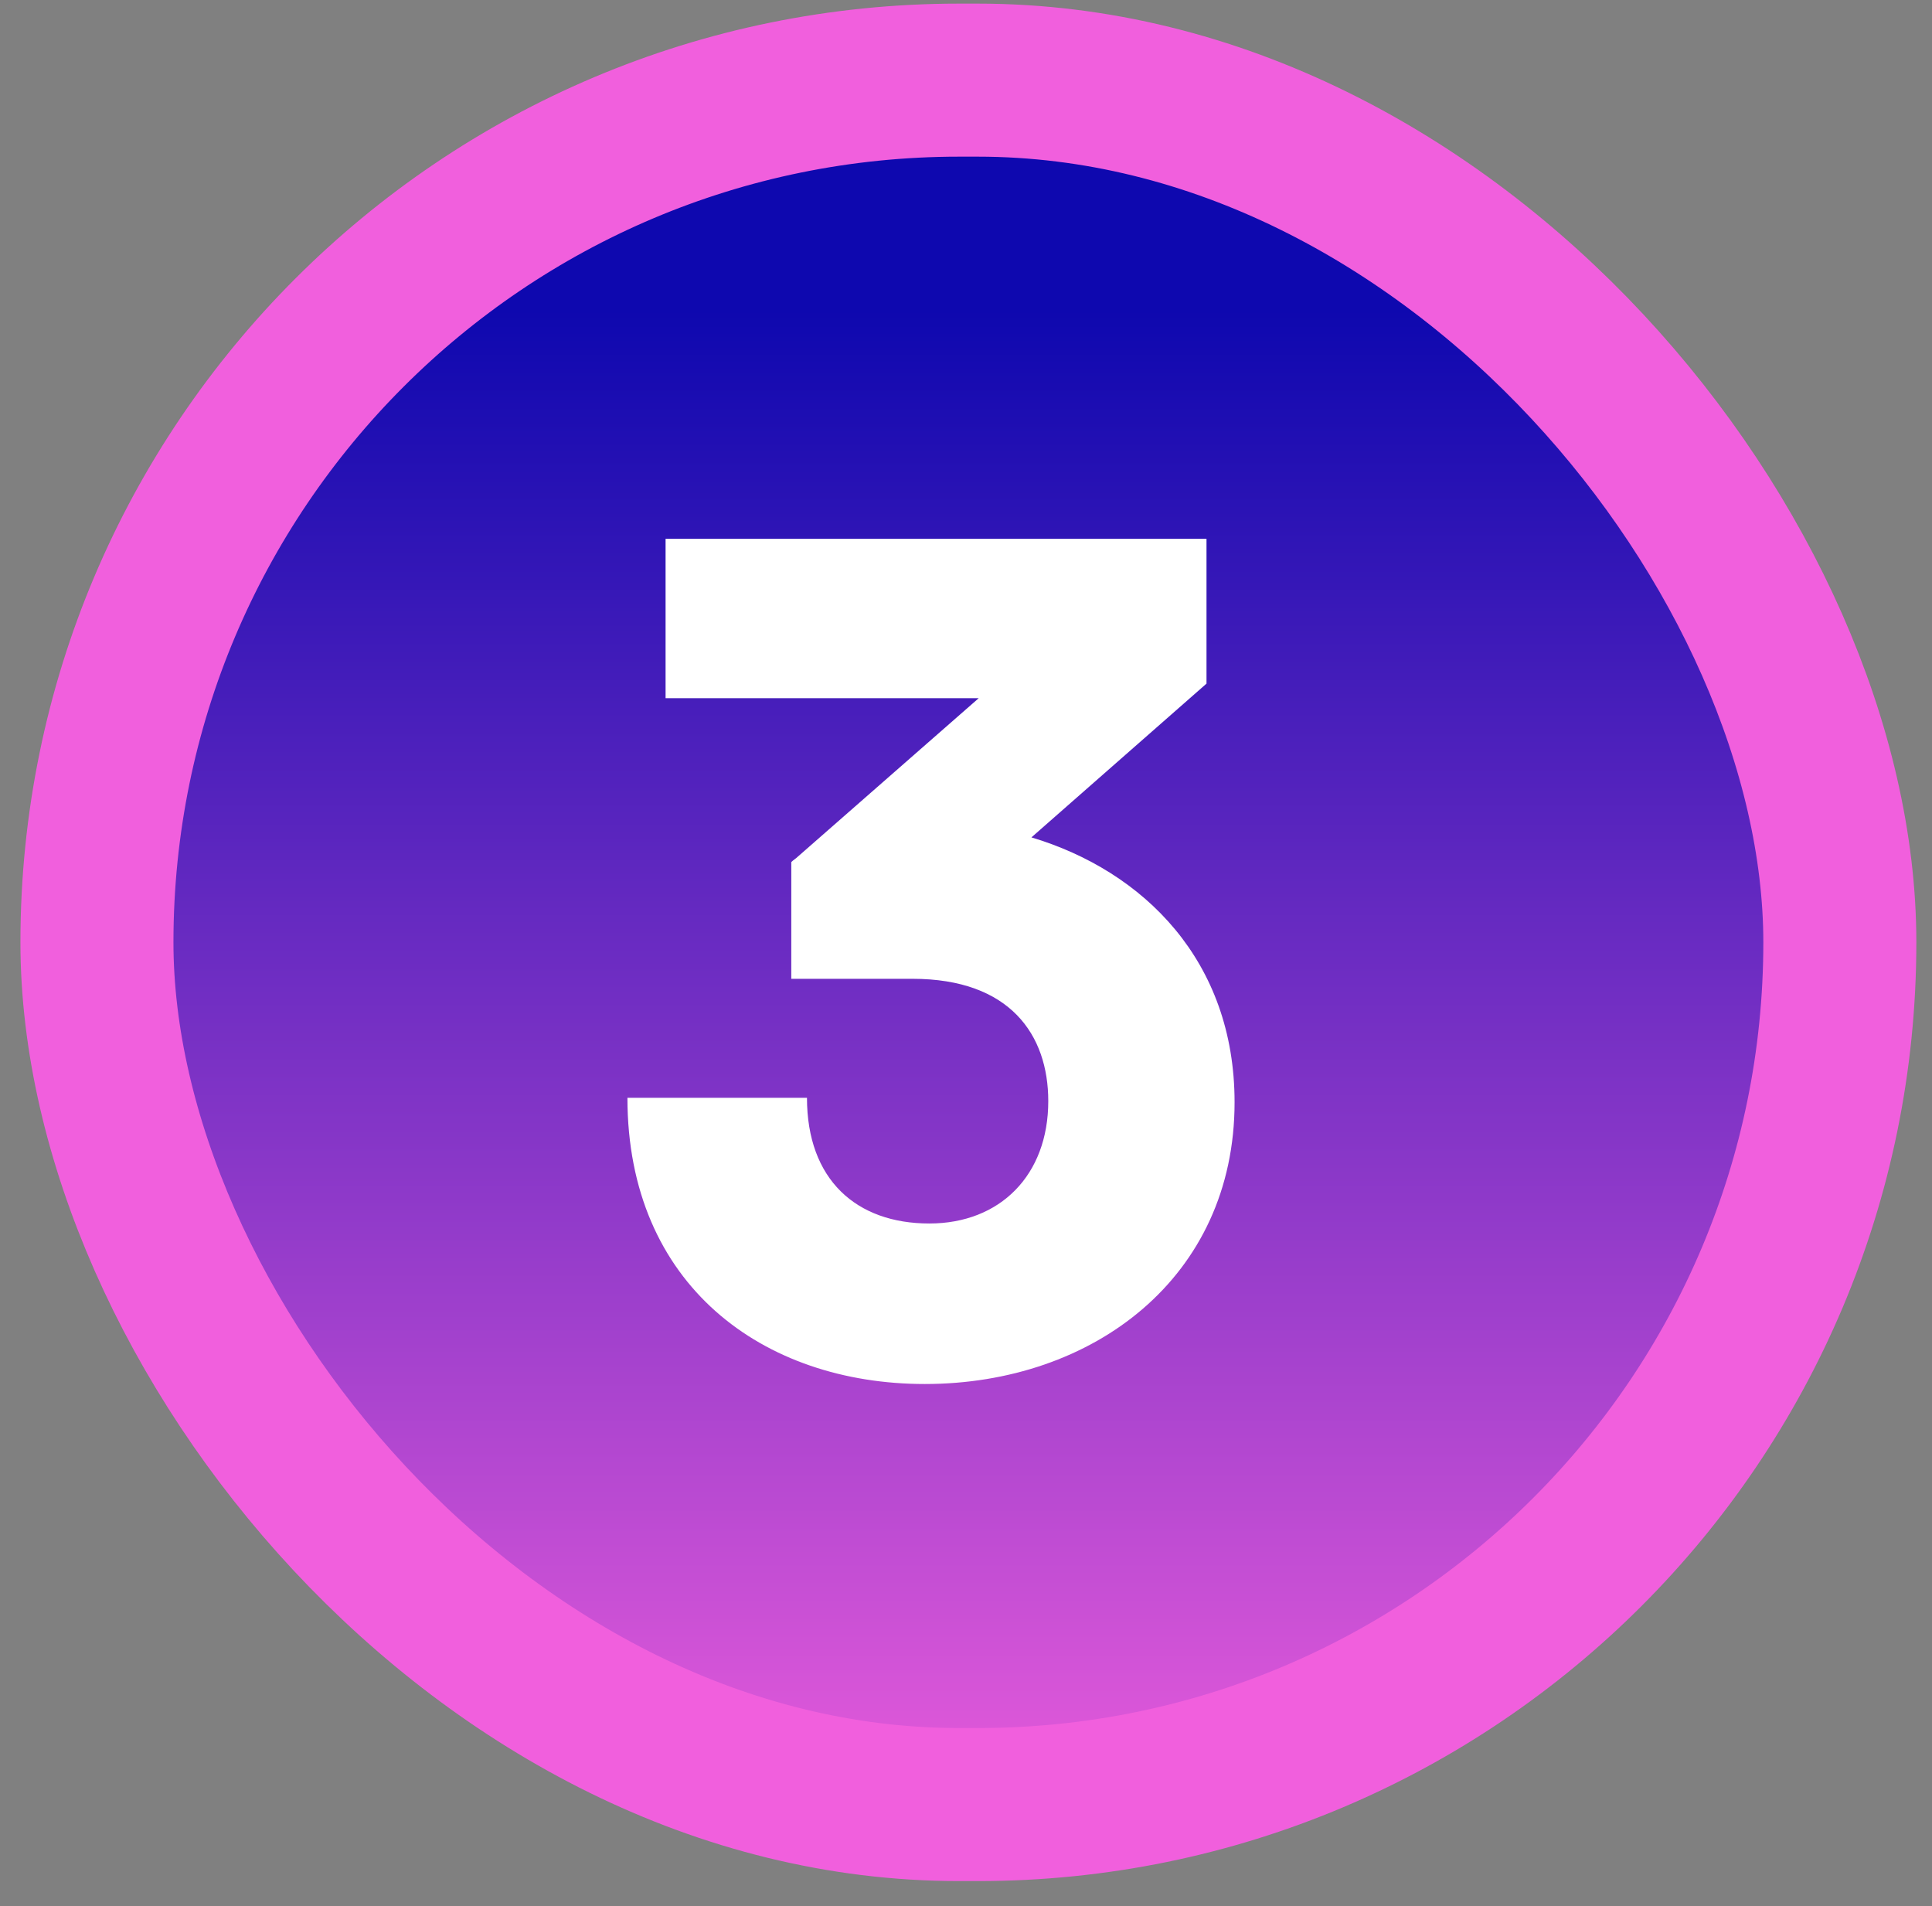
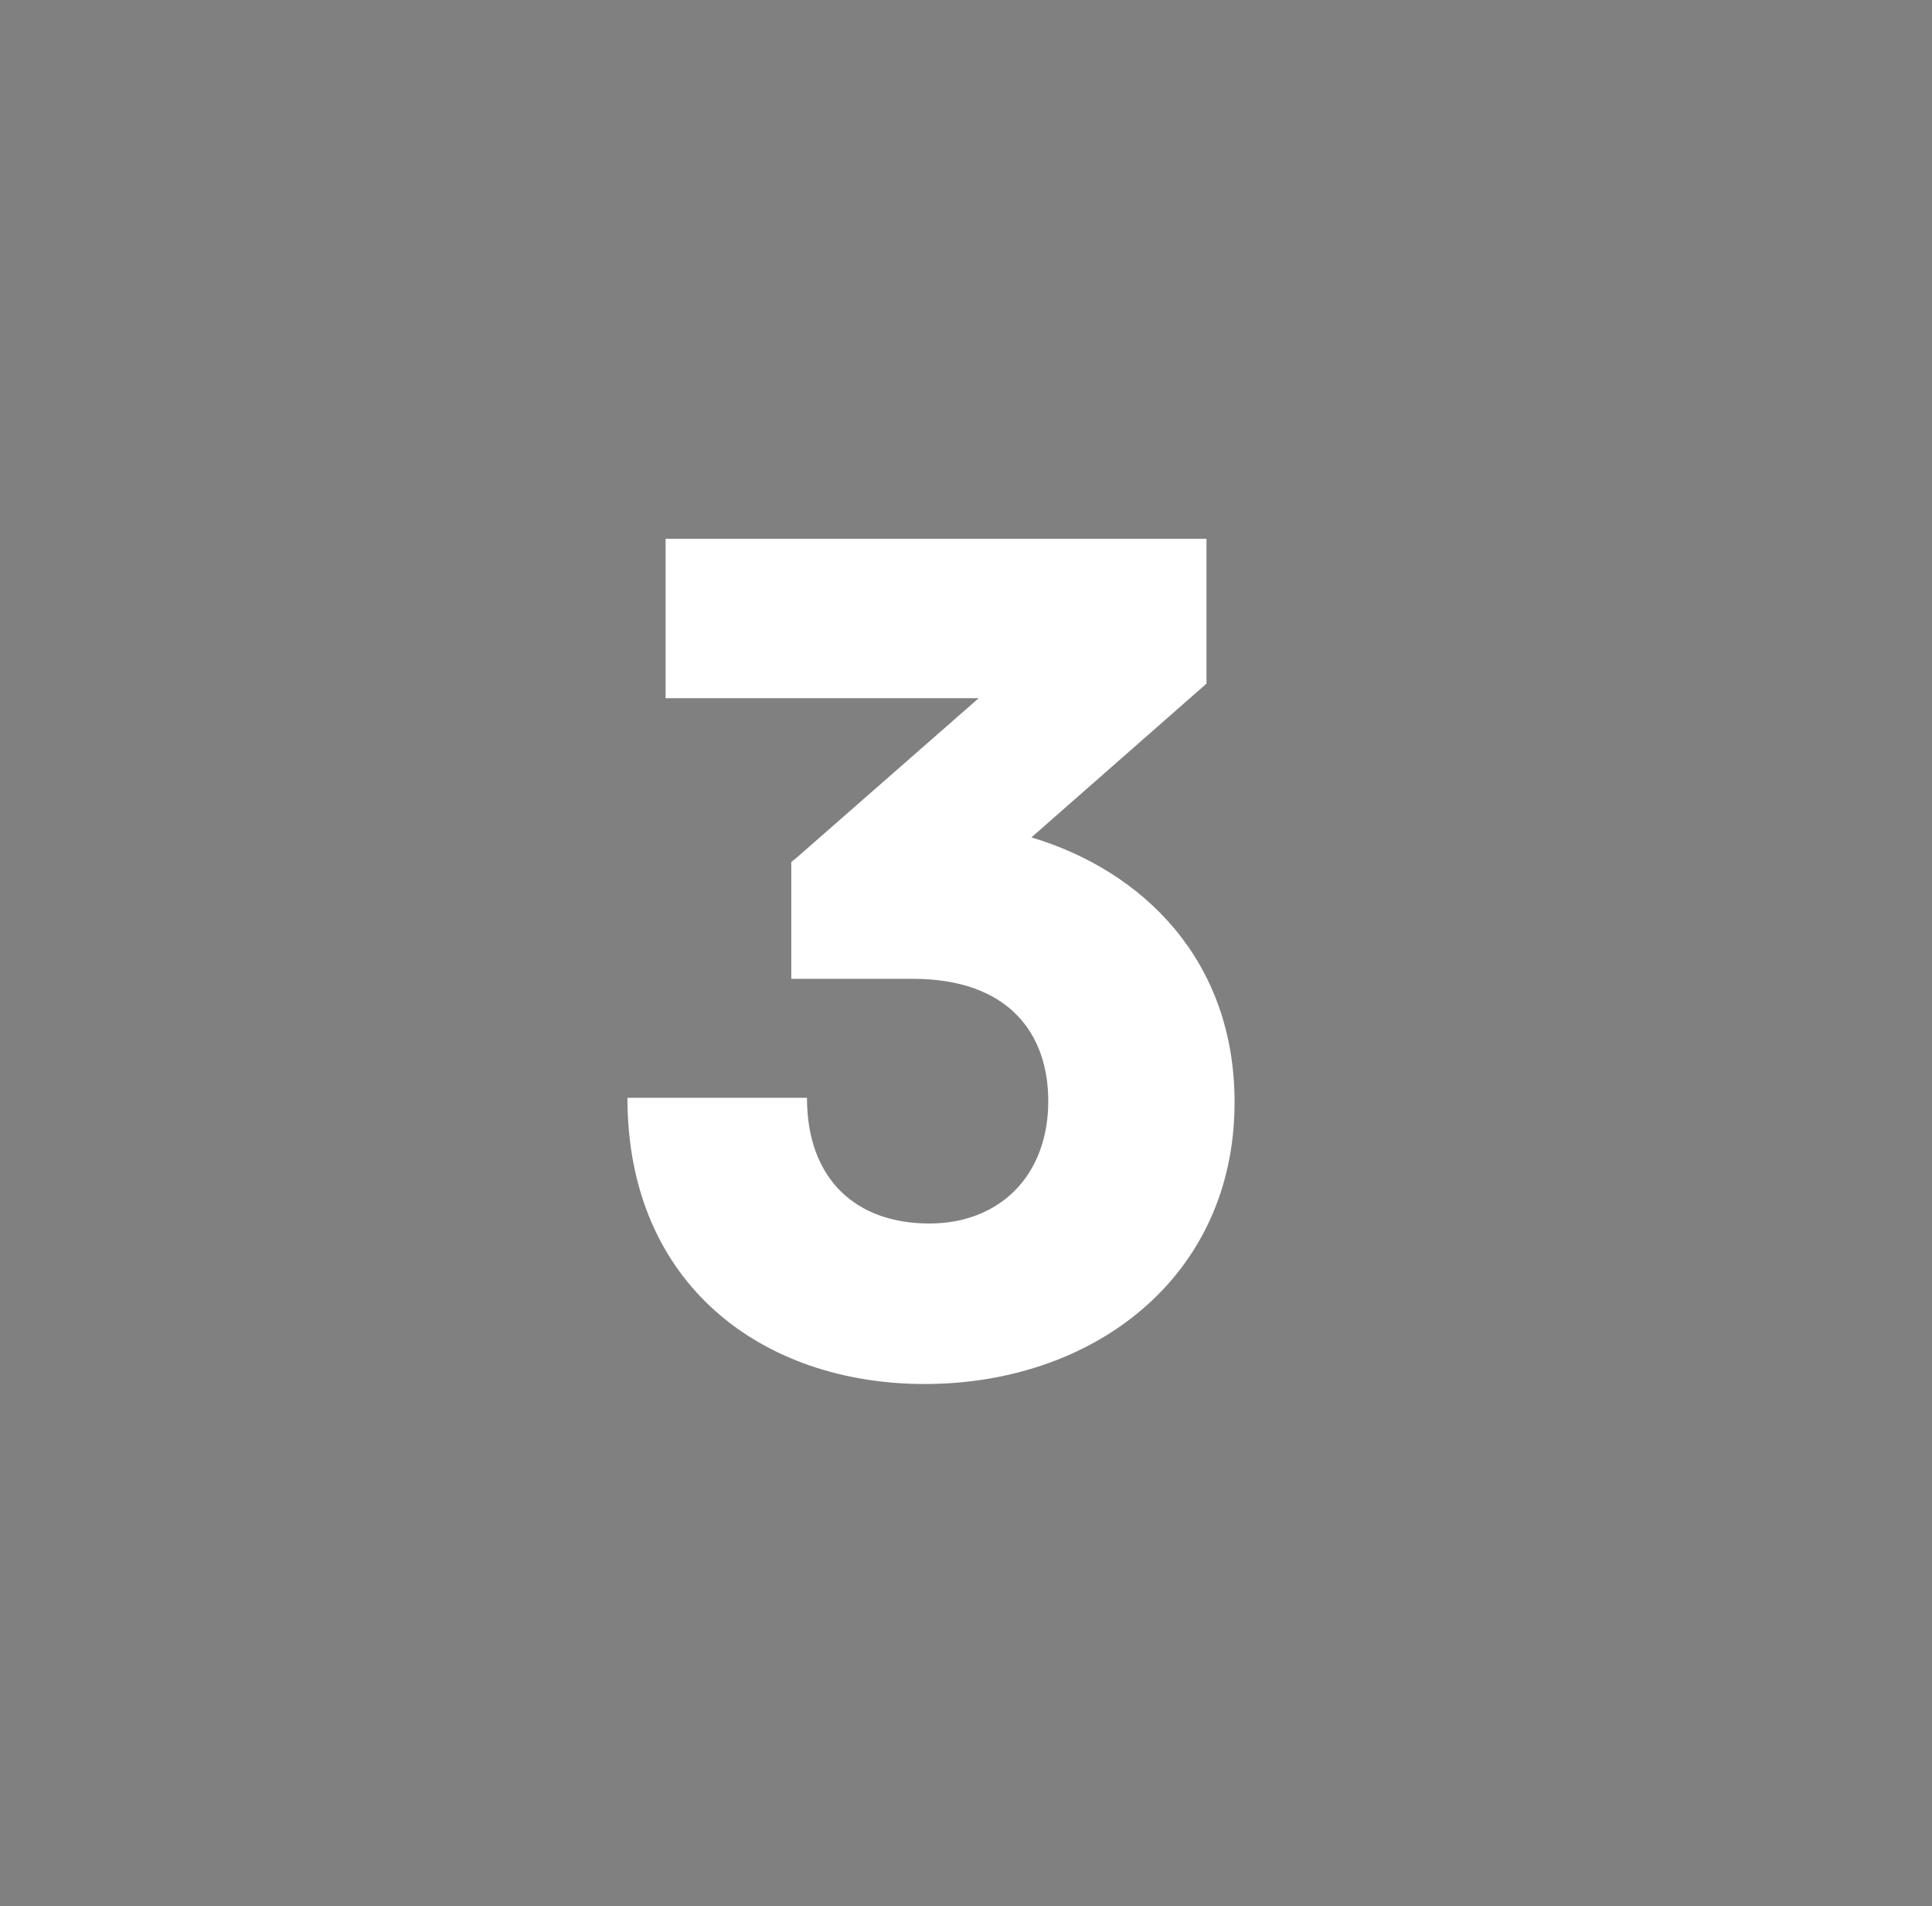
<svg xmlns="http://www.w3.org/2000/svg" width="74" height="73" viewBox="0 0 74 73" fill="none">
  <rect x="0" y="0" width="74" height="73" fill="#808080" stroke="none" />
-   <rect x="70.47" y="69.109" width="66.757" height="66.04" rx="33.02" transform="rotate(-180 70.47 69.109)" fill="url(#paint0_linear_13_10)" />
-   <rect x="70.47" y="69.109" width="66.757" height="66.04" rx="33.02" transform="rotate(-180 70.47 69.109)" stroke="#F15FDD" stroke-width="5.861" />
  <path d="M34.95 37.485H30.308V33.015C30.393 32.929 30.48 32.886 30.566 32.8L37.486 26.739H25.493V20.635H46.212V26.18L39.506 32.069C43.805 33.358 47.287 36.797 47.287 42.213C47.287 48.919 41.87 53.003 35.423 53.003C29.233 53.003 24.032 49.22 24.032 42.041H30.909C30.909 45.179 32.801 46.856 35.595 46.856C38.303 46.856 40.151 45.007 40.151 42.17C40.151 39.634 38.69 37.485 34.95 37.485Z" fill="white" />
  <defs>
    <linearGradient id="paint0_linear_13_10" x1="97.987" y1="66.179" x2="97.987" y2="126.358" gradientUnits="userSpaceOnUse">
      <stop stop-color="#F15FDD" />
      <stop offset="1" stop-color="#0E08AF" />
    </linearGradient>
  </defs>
</svg>